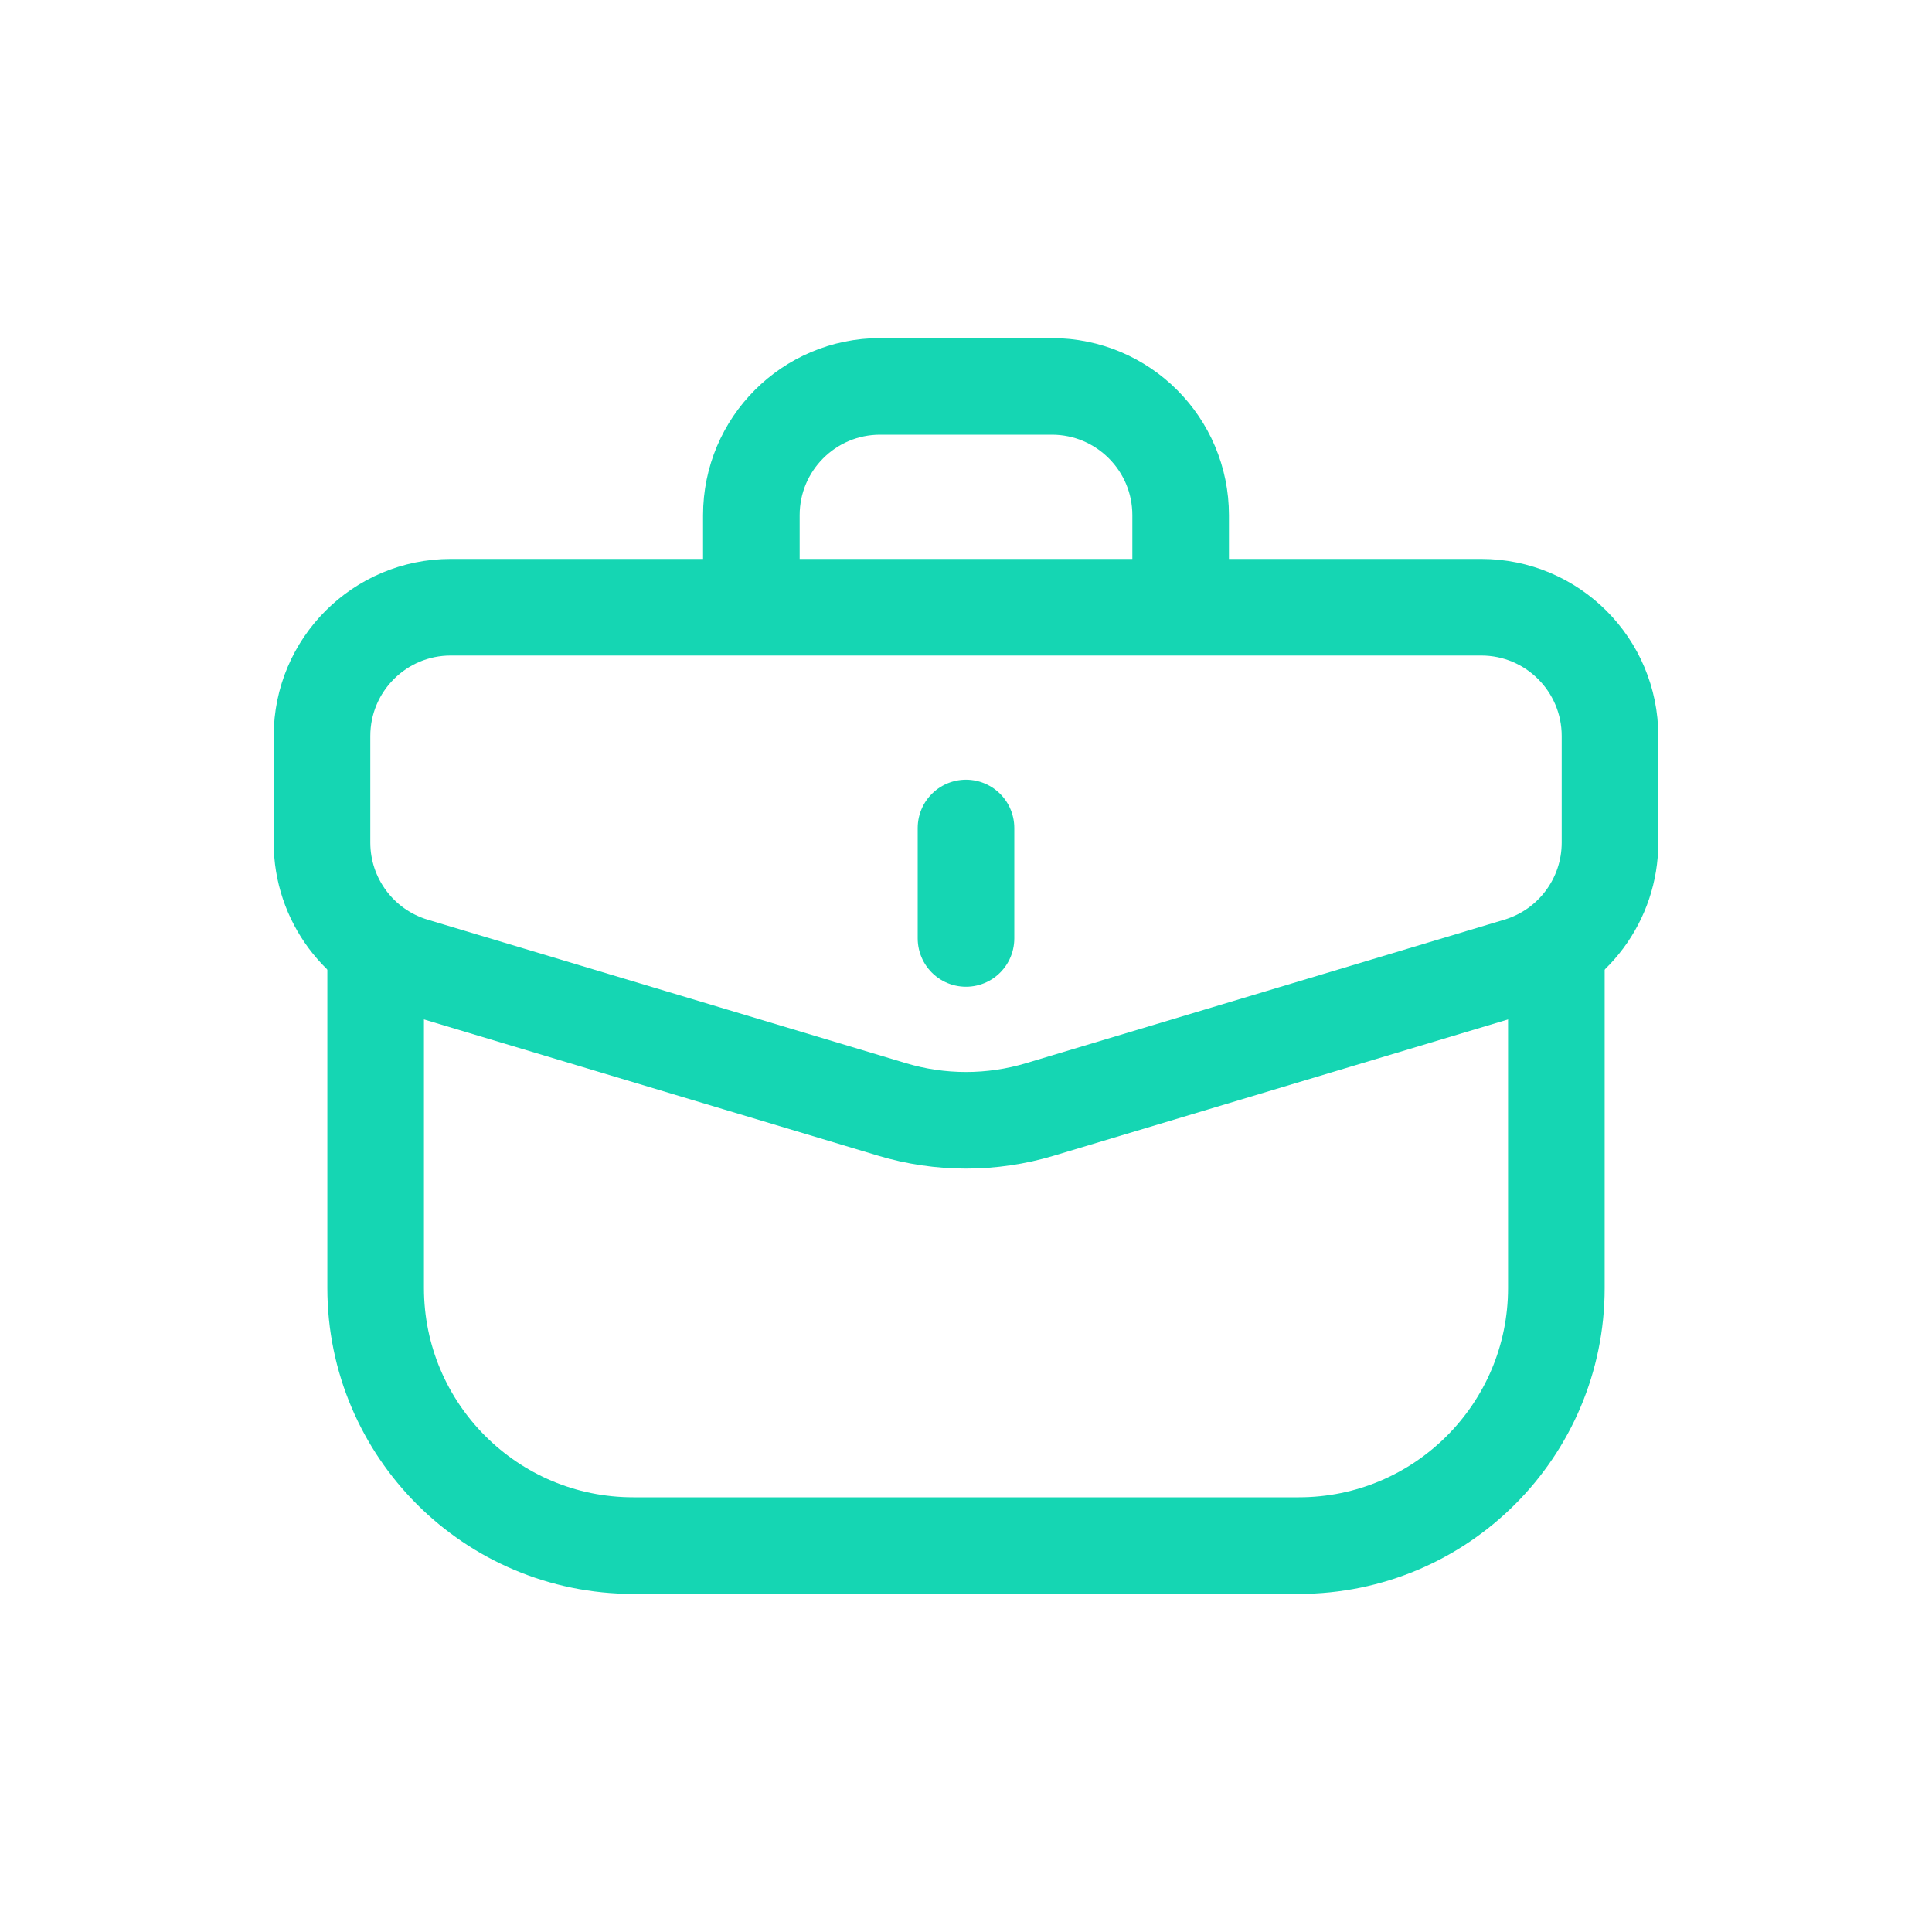
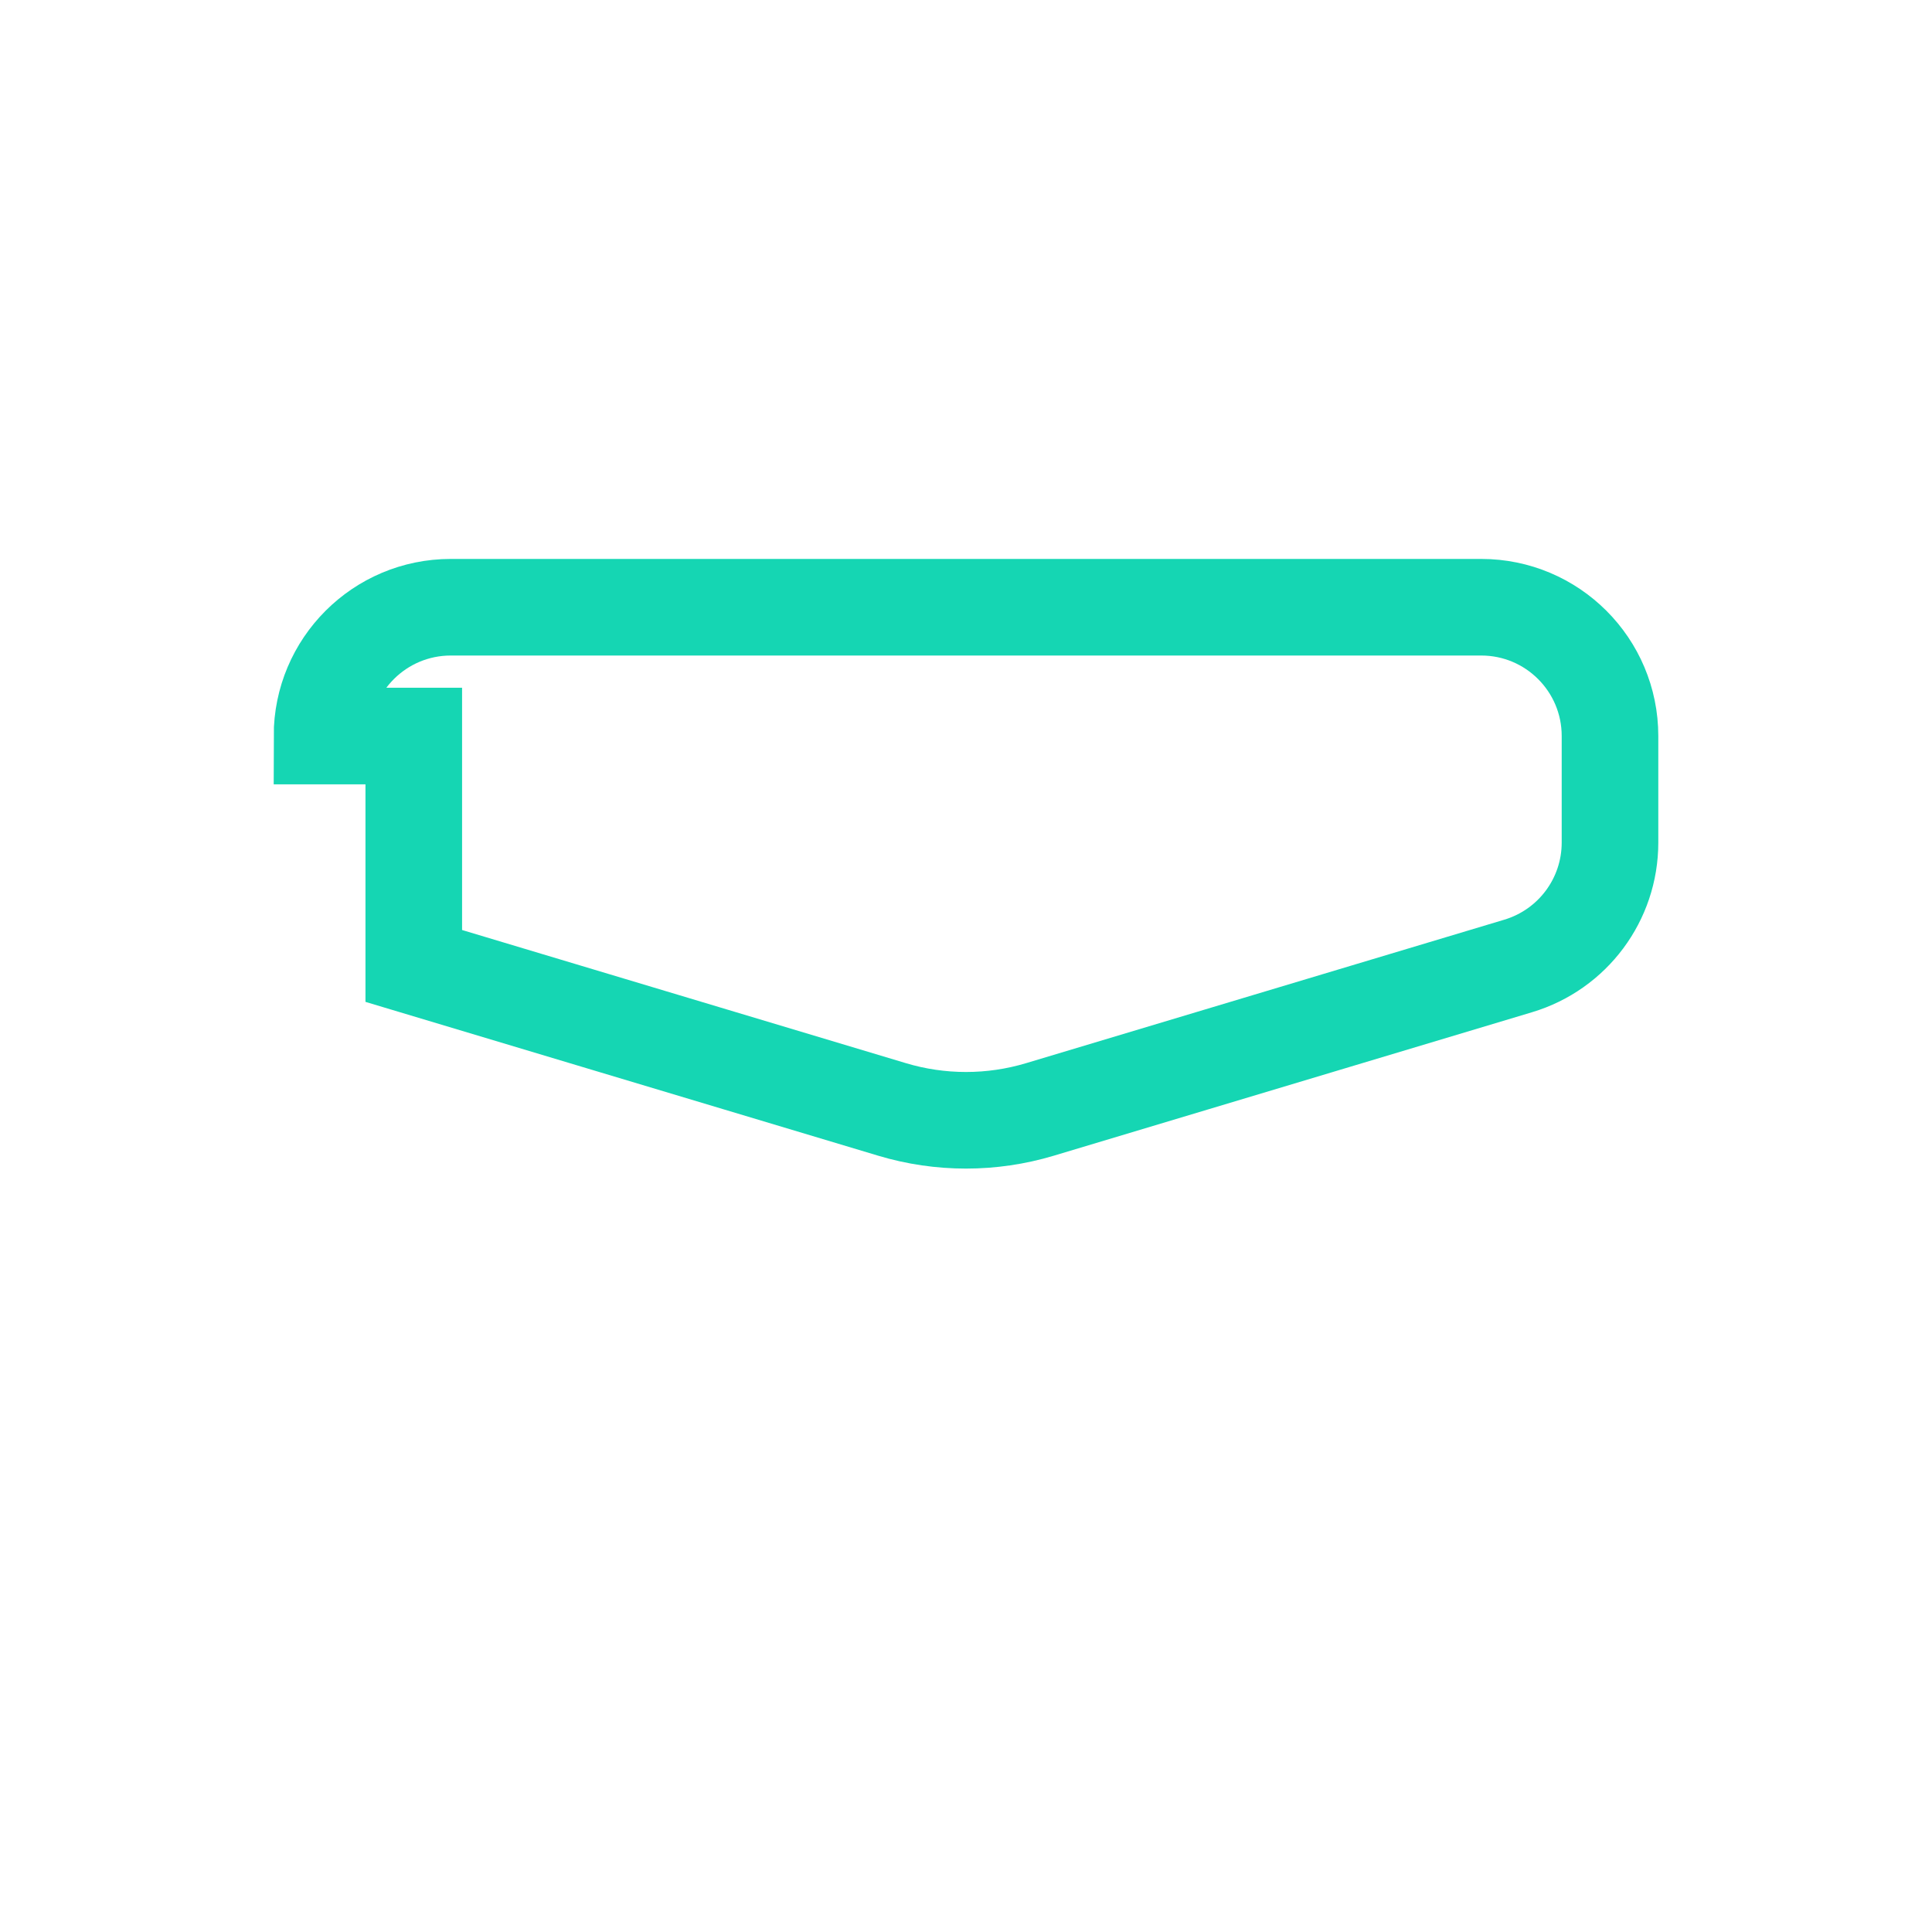
<svg xmlns="http://www.w3.org/2000/svg" width="30" height="30" viewBox="0 0 30 30" fill="none">
-   <path d="M5 11.429C5 10.324 5.895 9.429 7 9.429H23C24.105 9.429 25 10.324 25 11.429V13.084C25 13.967 24.421 14.745 23.575 14.999L16.149 17.227C15.4 17.452 14.6 17.452 13.851 17.227L6.425 14.999C5.579 14.745 5 13.967 5 13.084V11.429Z" stroke="#15D6B3" stroke-width="1.5" />
-   <path d="M15 14.572L15 12.857" stroke="#15D6B3" stroke-width="1.5" stroke-linecap="round" stroke-linejoin="round" />
-   <path d="M5.833 14.571L5.833 20C5.833 22.209 7.624 24 9.834 24H20.167C22.376 24 24.167 22.209 24.167 20V14.571" stroke="#15D6B3" stroke-width="1.5" />
-   <path d="M18.333 9.429V8C18.333 6.895 17.438 6 16.333 6H13.667C12.562 6 11.667 6.895 11.667 8L11.667 9.429" stroke="#15D6B3" stroke-width="1.5" />
+   <path d="M5 11.429C5 10.324 5.895 9.429 7 9.429H23C24.105 9.429 25 10.324 25 11.429V13.084C25 13.967 24.421 14.745 23.575 14.999L16.149 17.227C15.4 17.452 14.6 17.452 13.851 17.227L6.425 14.999V11.429Z" stroke="#15D6B3" stroke-width="1.5" />
</svg>